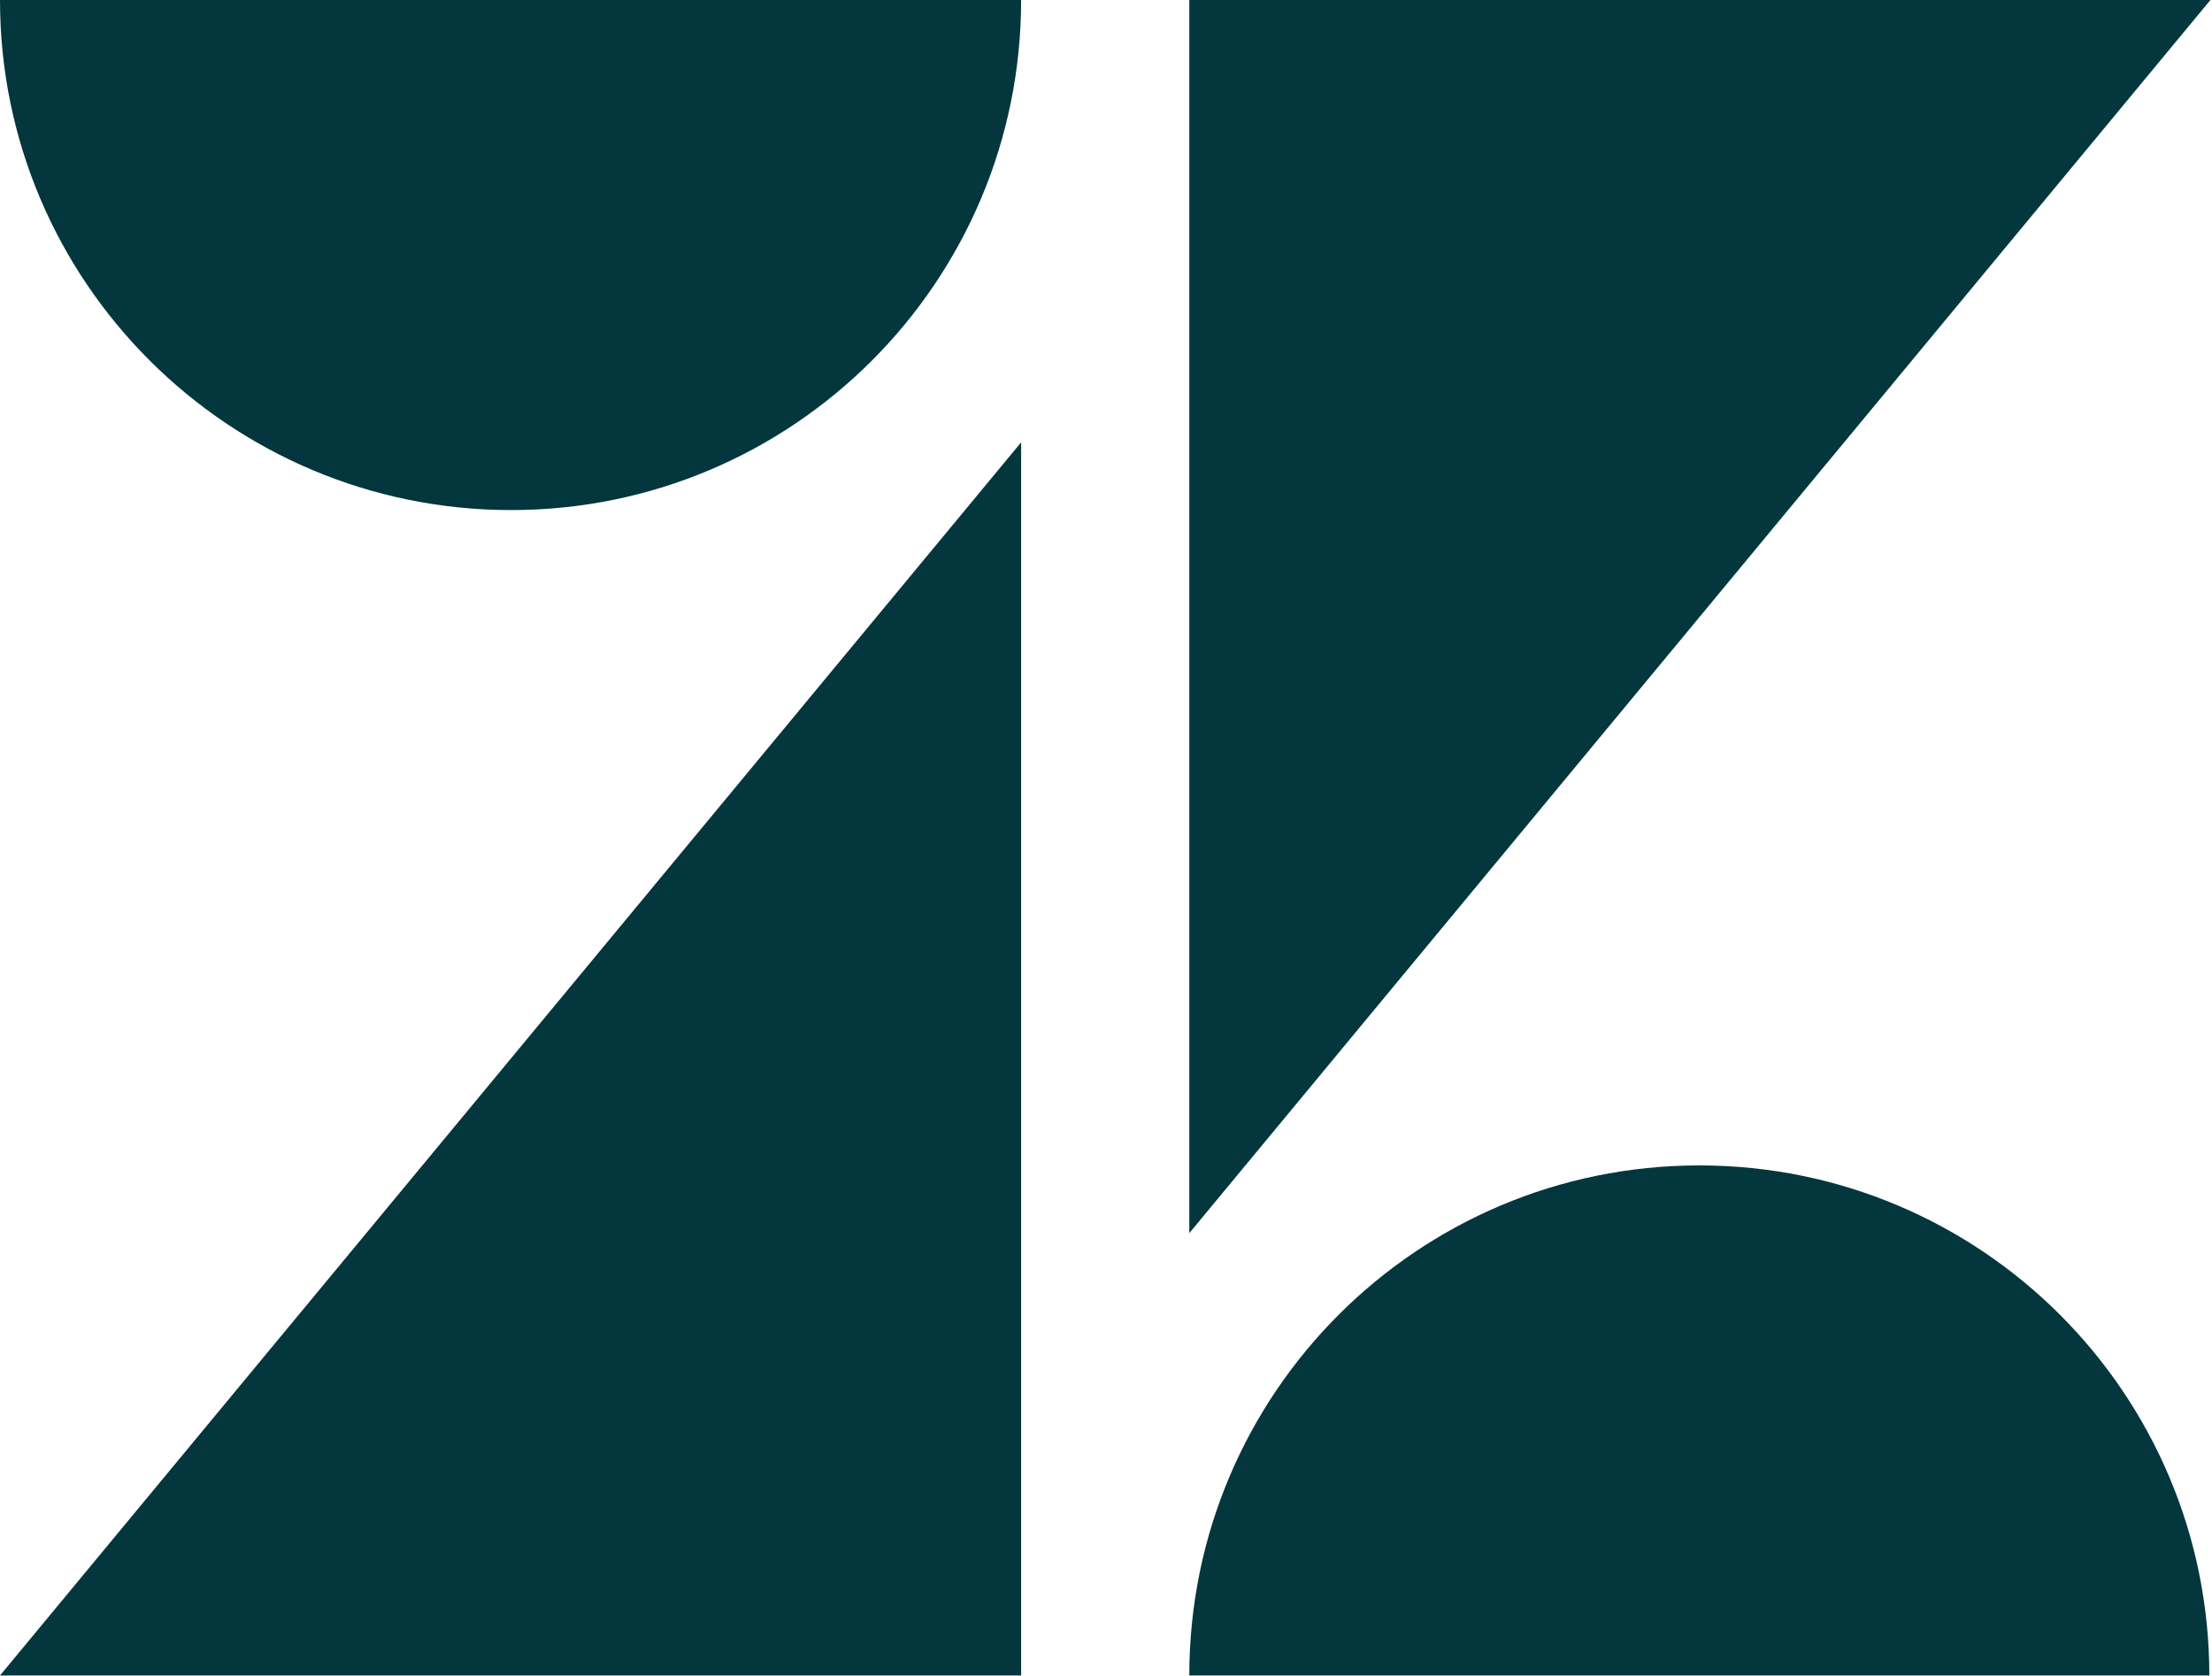
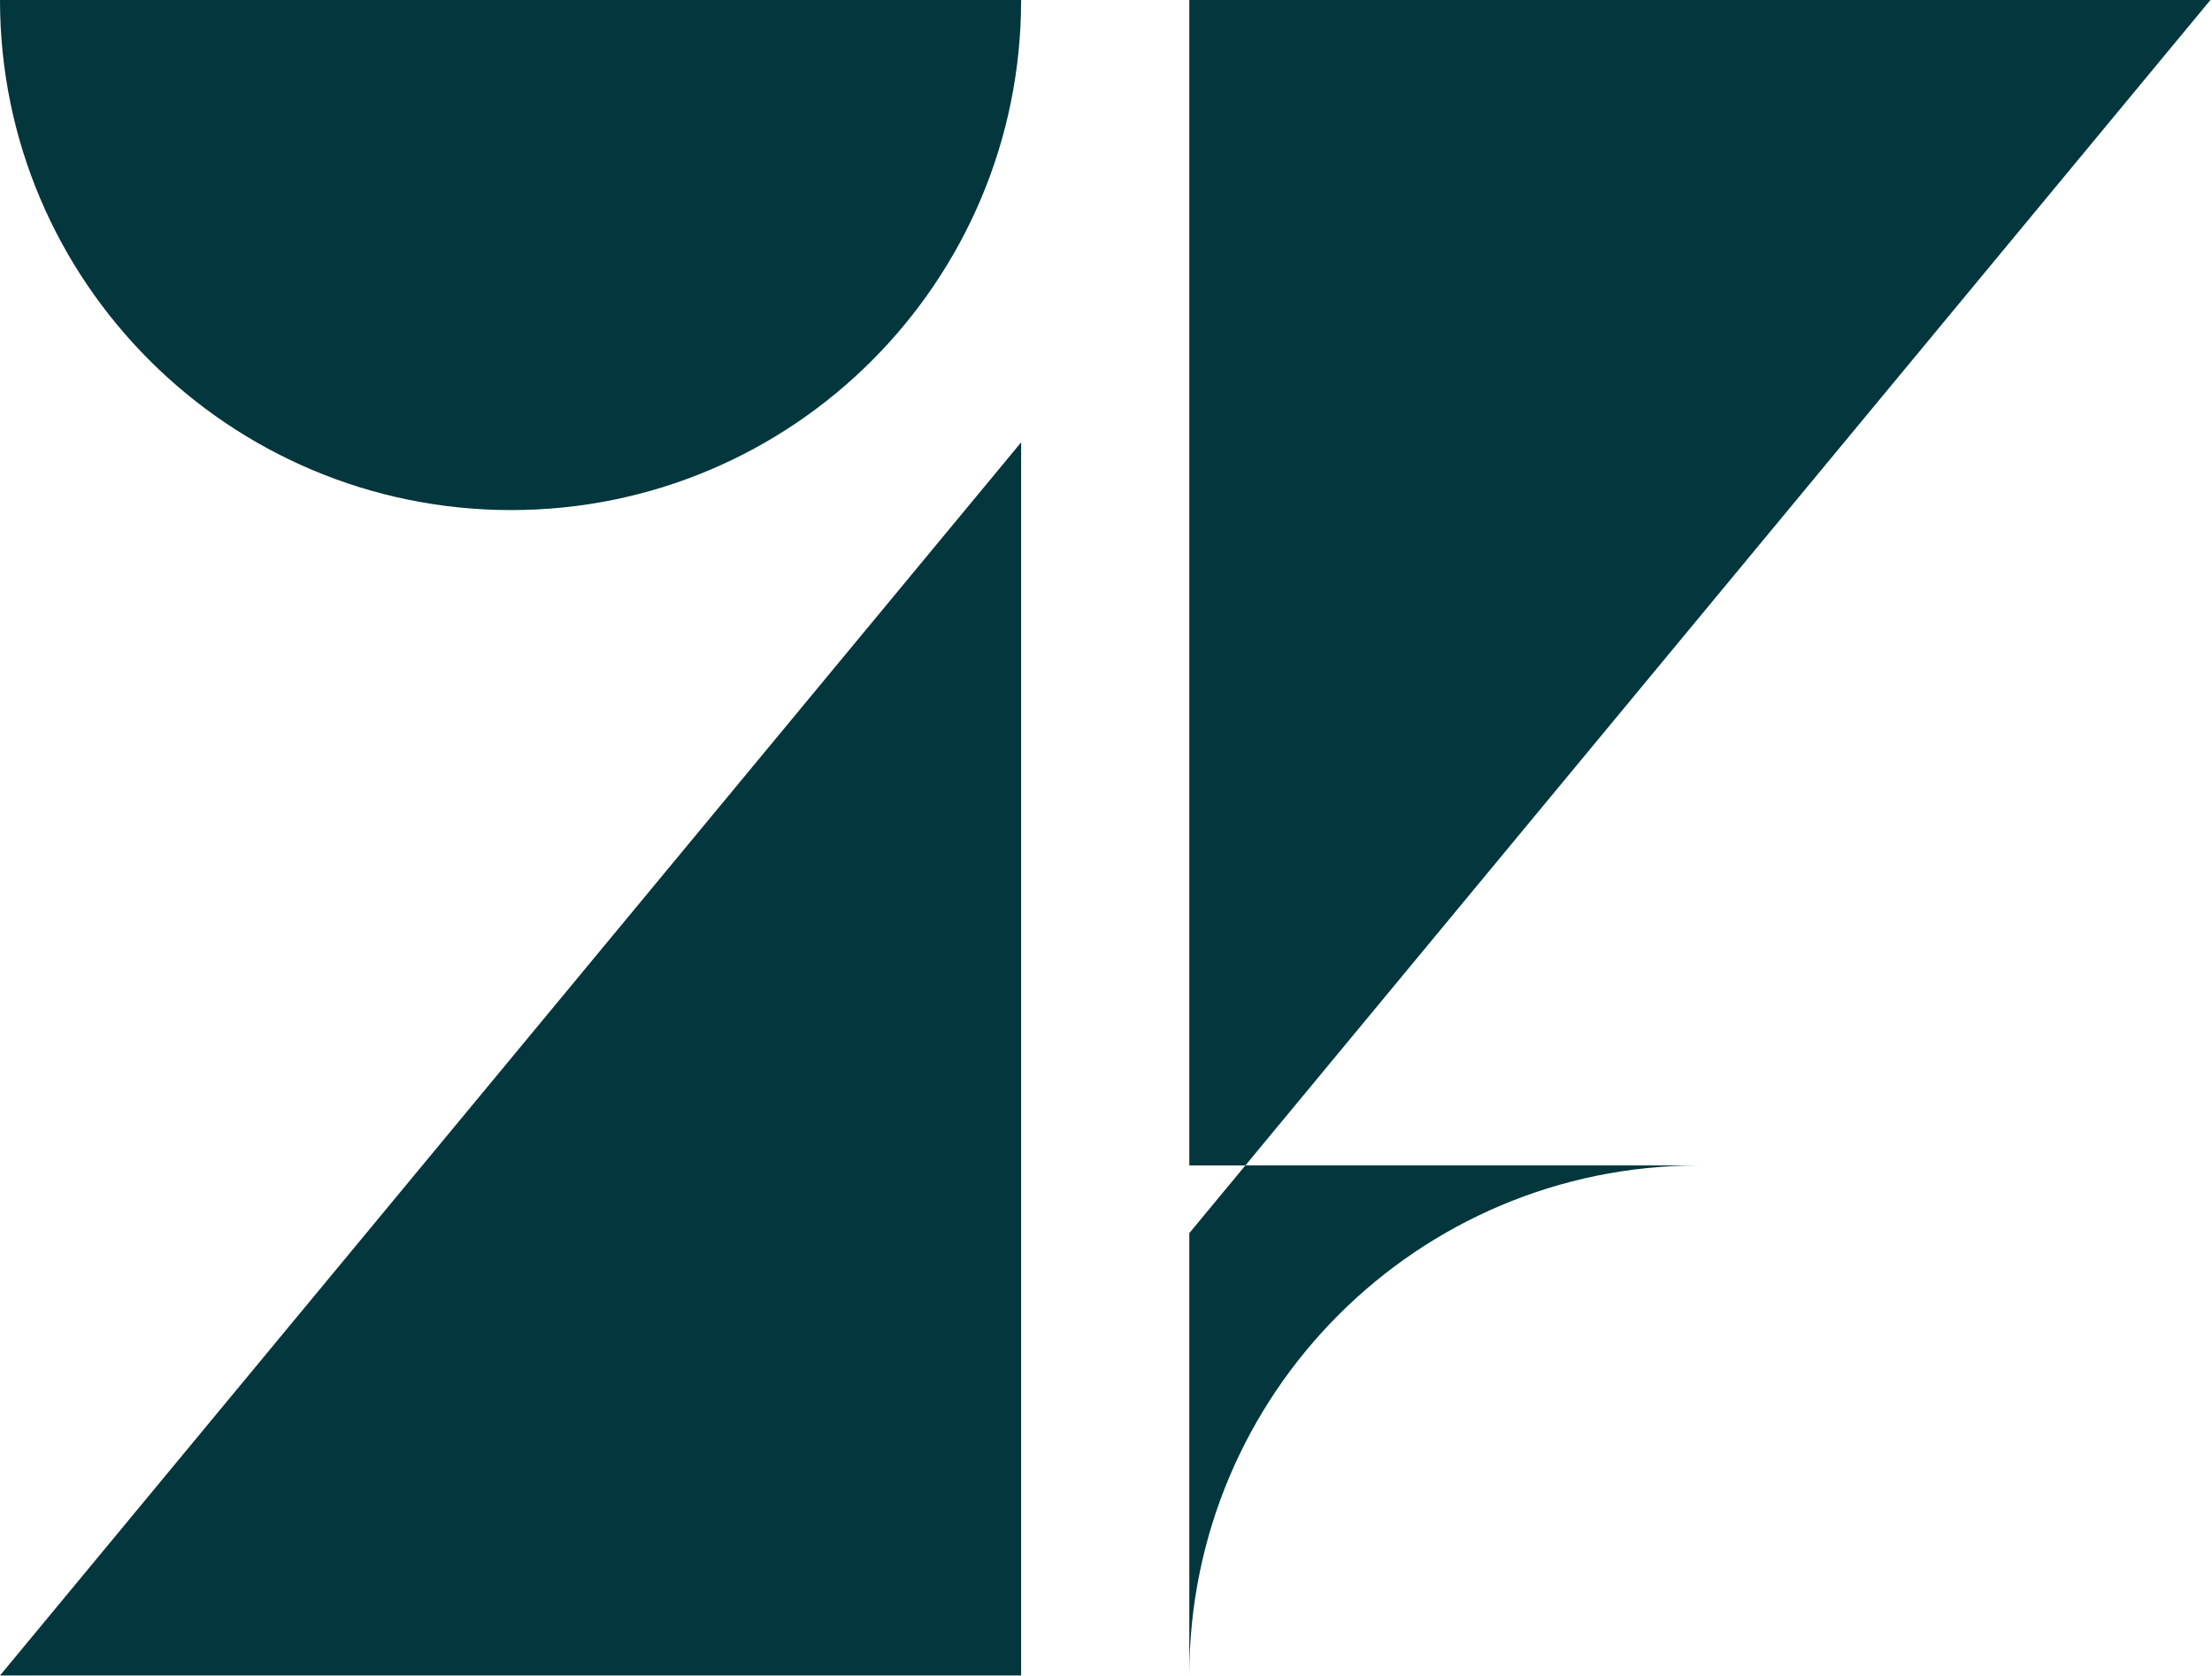
<svg xmlns="http://www.w3.org/2000/svg" width="1394" height="1056" viewBox="0 0 1394 1056" fill="none">
-   <path d="M643.511 278.74V1055.77H0L643.511 278.74ZM643.511 0C643.511 177.568 499.667 321.411 322.099 321.411C144.532 321.411 0 177.568 0 0H643.511ZM749.501 1055.77C749.501 878.203 893.344 734.359 1070.91 734.359C1248.48 734.359 1392.32 878.203 1392.32 1055.77H749.501ZM749.501 777.03V0H1393.01L749.501 777.03Z" fill="#03363D" />
+   <path d="M643.511 278.74V1055.77H0L643.511 278.74ZM643.511 0C643.511 177.568 499.667 321.411 322.099 321.411C144.532 321.411 0 177.568 0 0H643.511ZM749.501 1055.77C749.501 878.203 893.344 734.359 1070.91 734.359H749.501ZM749.501 777.03V0H1393.01L749.501 777.03Z" fill="#03363D" />
</svg>